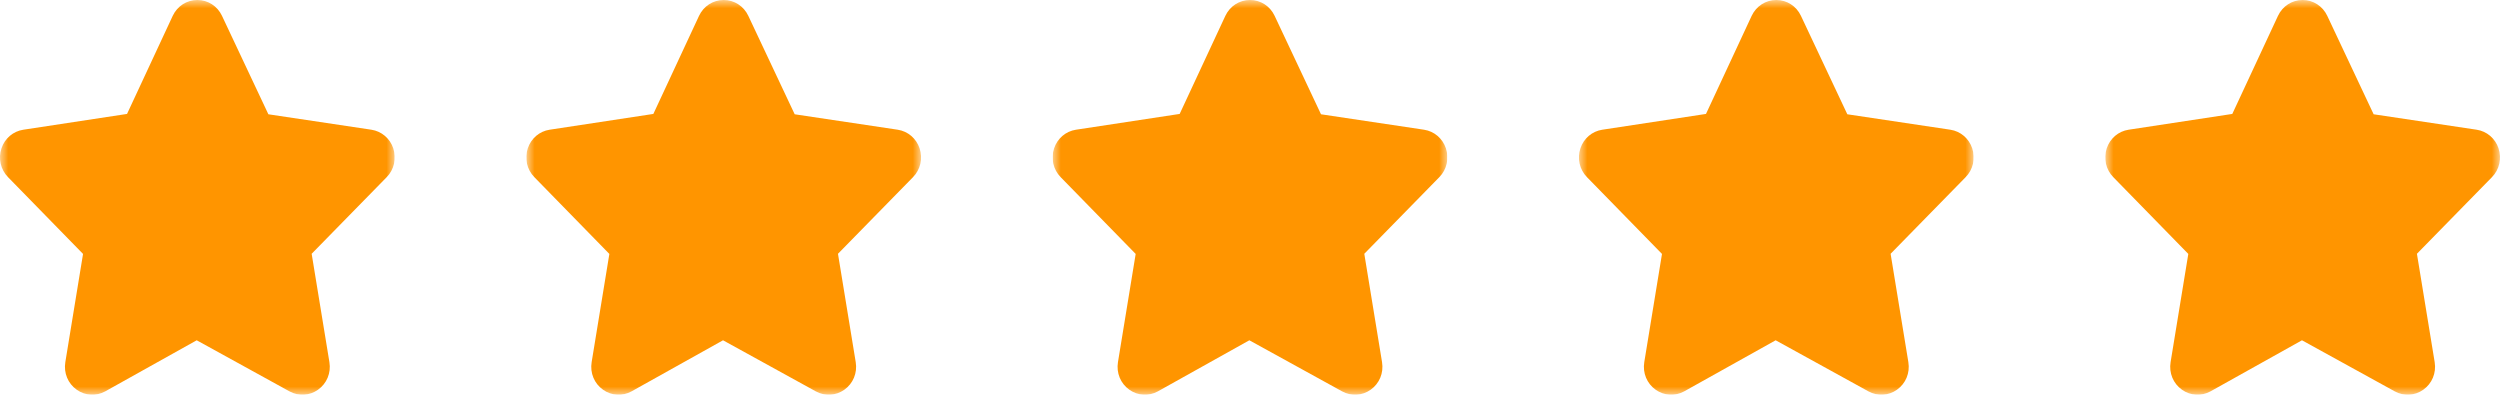
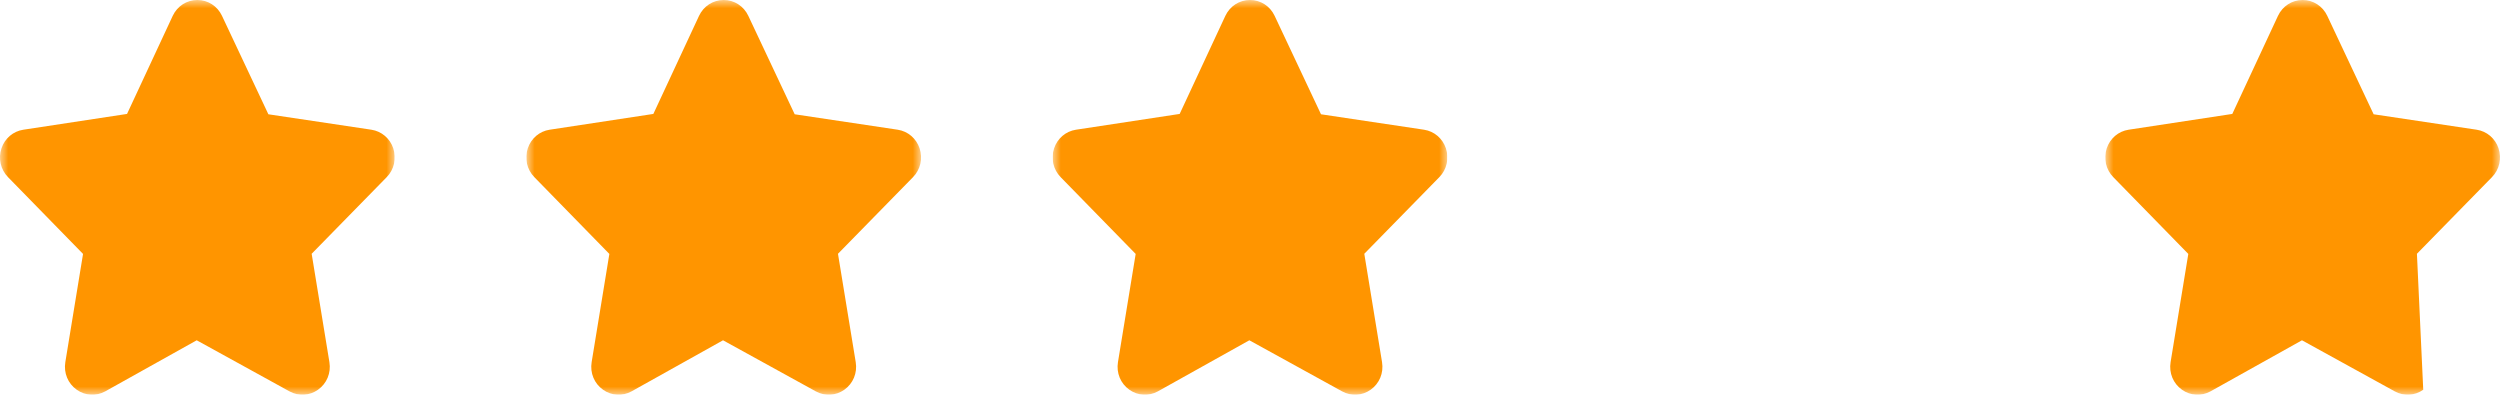
<svg xmlns="http://www.w3.org/2000/svg" width="152" height="24" viewBox="0 0 152 24" fill="none">
  <g clip-path="url(#clip0_220_626)">
    <mask id="mask0_220_626" style="mask-type:luminance" maskUnits="userSpaceOnUse" x="0" y="0" width="24" height="24">
      <path d="M24 0H0V24H24V0Z" fill="white" />
    </mask>
    <g mask="url(#mask0_220_626)">
      <path d="M23.91 9.017C23.708 8.414 23.199 7.981 22.582 7.887L16.317 6.948L13.497 0.962C13.217 0.369 12.643 0 12 0C11.356 0 10.783 0.369 10.502 0.962L7.724 6.927L1.418 7.887C0.8 7.981 0.292 8.414 0.09 9.017C-0.117 9.637 0.036 10.309 0.488 10.771L5.049 15.439L3.972 22.018C3.865 22.676 4.13 23.319 4.667 23.697C5.183 24.063 5.846 24.099 6.398 23.795L11.96 20.689L17.601 23.795C18.155 24.099 18.817 24.062 19.333 23.697C19.869 23.319 20.136 22.676 20.028 22.018L18.949 15.43L23.511 10.771C23.964 10.309 24.116 9.637 23.91 9.017Z" fill="#FF9500" />
    </g>
  </g>
  <g clip-path="url(#clip1_220_626)">
    <mask id="mask1_220_626" style="mask-type:luminance" maskUnits="userSpaceOnUse" x="32" y="0" width="24" height="24">
      <path d="M56 0H32V24H56V0Z" fill="white" />
    </mask>
    <g mask="url(#mask1_220_626)">
      <path d="M55.91 9.017C55.708 8.414 55.199 7.981 54.582 7.887L48.317 6.948L45.497 0.962C45.217 0.369 44.644 0 44 0C43.356 0 42.783 0.369 42.502 0.962L39.724 6.927L33.417 7.887C32.8 7.981 32.292 8.414 32.09 9.017C31.883 9.637 32.036 10.309 32.488 10.771L37.049 15.439L35.972 22.018C35.865 22.676 36.13 23.319 36.667 23.697C37.183 24.063 37.846 24.099 38.398 23.795L43.96 20.689L49.601 23.795C50.155 24.099 50.817 24.062 51.333 23.697C51.869 23.319 52.136 22.676 52.028 22.018L50.949 15.43L55.511 10.771C55.964 10.309 56.116 9.637 55.91 9.017Z" fill="#FF9500" />
    </g>
  </g>
  <g clip-path="url(#clip2_220_626)">
    <mask id="mask2_220_626" style="mask-type:luminance" maskUnits="userSpaceOnUse" x="64" y="0" width="24" height="24">
      <path d="M88 0H64V24H88V0Z" fill="white" />
    </mask>
    <g mask="url(#mask2_220_626)">
      <path d="M87.91 9.017C87.708 8.414 87.199 7.981 86.582 7.887L80.317 6.948L77.497 0.962C77.217 0.369 76.644 0 76 0C75.356 0 74.783 0.369 74.502 0.962L71.724 6.927L65.418 7.887C64.8 7.981 64.292 8.414 64.09 9.017C63.883 9.637 64.036 10.309 64.488 10.771L69.049 15.439L67.972 22.018C67.865 22.676 68.13 23.319 68.667 23.697C69.183 24.063 69.846 24.099 70.398 23.795L75.96 20.689L81.601 23.795C82.155 24.099 82.817 24.062 83.333 23.697C83.869 23.319 84.136 22.676 84.028 22.018L82.949 15.43L87.511 10.771C87.964 10.309 88.116 9.637 87.91 9.017Z" fill="#FF9500" />
    </g>
  </g>
  <g clip-path="url(#clip3_220_626)">
    <mask id="mask3_220_626" style="mask-type:luminance" maskUnits="userSpaceOnUse" x="96" y="0" width="24" height="24">
-       <path d="M120 0H96V24H120V0Z" fill="white" />
-     </mask>
+       </mask>
    <g mask="url(#mask3_220_626)">
-       <path d="M119.91 9.017C119.708 8.414 119.199 7.981 118.582 7.887L112.317 6.948L109.497 0.962C109.217 0.369 108.644 0 108 0C107.356 0 106.783 0.369 106.502 0.962L103.724 6.927L97.418 7.887C96.8 7.981 96.292 8.414 96.09 9.017C95.883 9.637 96.036 10.309 96.488 10.771L101.049 15.439L99.972 22.018C99.865 22.676 100.13 23.319 100.667 23.697C101.183 24.063 101.846 24.099 102.398 23.795L107.96 20.689L113.601 23.795C114.155 24.099 114.817 24.062 115.333 23.697C115.869 23.319 116.136 22.676 116.028 22.018L114.949 15.43L119.511 10.771C119.964 10.309 120.116 9.637 119.91 9.017Z" fill="#FF9500" />
-     </g>
+       </g>
  </g>
  <g clip-path="url(#clip4_220_626)">
    <mask id="mask4_220_626" style="mask-type:luminance" maskUnits="userSpaceOnUse" x="128" y="0" width="24" height="24">
      <path d="M152 0H128V24H152V0Z" fill="white" />
    </mask>
    <g mask="url(#mask4_220_626)">
-       <path d="M151.91 9.017C151.708 8.414 151.199 7.981 150.582 7.887L144.317 6.948L141.497 0.962C141.217 0.369 140.644 0 140 0C139.356 0 138.783 0.369 138.502 0.962L135.724 6.927L129.418 7.887C128.8 7.981 128.292 8.414 128.09 9.017C127.883 9.637 128.036 10.309 128.488 10.771L133.049 15.439L131.972 22.018C131.865 22.676 132.13 23.319 132.667 23.697C133.183 24.063 133.846 24.099 134.398 23.795L139.96 20.689L145.601 23.795C146.155 24.099 146.817 24.062 147.333 23.697C147.869 23.319 148.136 22.676 148.028 22.018L146.949 15.43L151.511 10.771C151.964 10.309 152.116 9.637 151.91 9.017Z" fill="#FF9500" />
+       <path d="M151.91 9.017C151.708 8.414 151.199 7.981 150.582 7.887L144.317 6.948L141.497 0.962C141.217 0.369 140.644 0 140 0C139.356 0 138.783 0.369 138.502 0.962L135.724 6.927L129.418 7.887C128.8 7.981 128.292 8.414 128.09 9.017C127.883 9.637 128.036 10.309 128.488 10.771L133.049 15.439L131.972 22.018C131.865 22.676 132.13 23.319 132.667 23.697C133.183 24.063 133.846 24.099 134.398 23.795L139.96 20.689L145.601 23.795C146.155 24.099 146.817 24.062 147.333 23.697L146.949 15.43L151.511 10.771C151.964 10.309 152.116 9.637 151.91 9.017Z" fill="#FF9500" />
    </g>
  </g>
  <defs>
    <clipPath id="clip0_220_626">
      <rect width="24" height="24" fill="white" />
    </clipPath>
    <clipPath id="clip1_220_626">
      <rect width="24" height="24" fill="white" transform="translate(32)" />
    </clipPath>
    <clipPath id="clip2_220_626">
      <rect width="24" height="24" fill="white" transform="translate(64)" />
    </clipPath>
    <clipPath id="clip3_220_626">
      <rect width="24" height="24" fill="white" transform="translate(96)" />
    </clipPath>
    <clipPath id="clip4_220_626">
      <rect width="24" height="24" fill="white" transform="translate(128)" />
    </clipPath>
  </defs>
</svg>